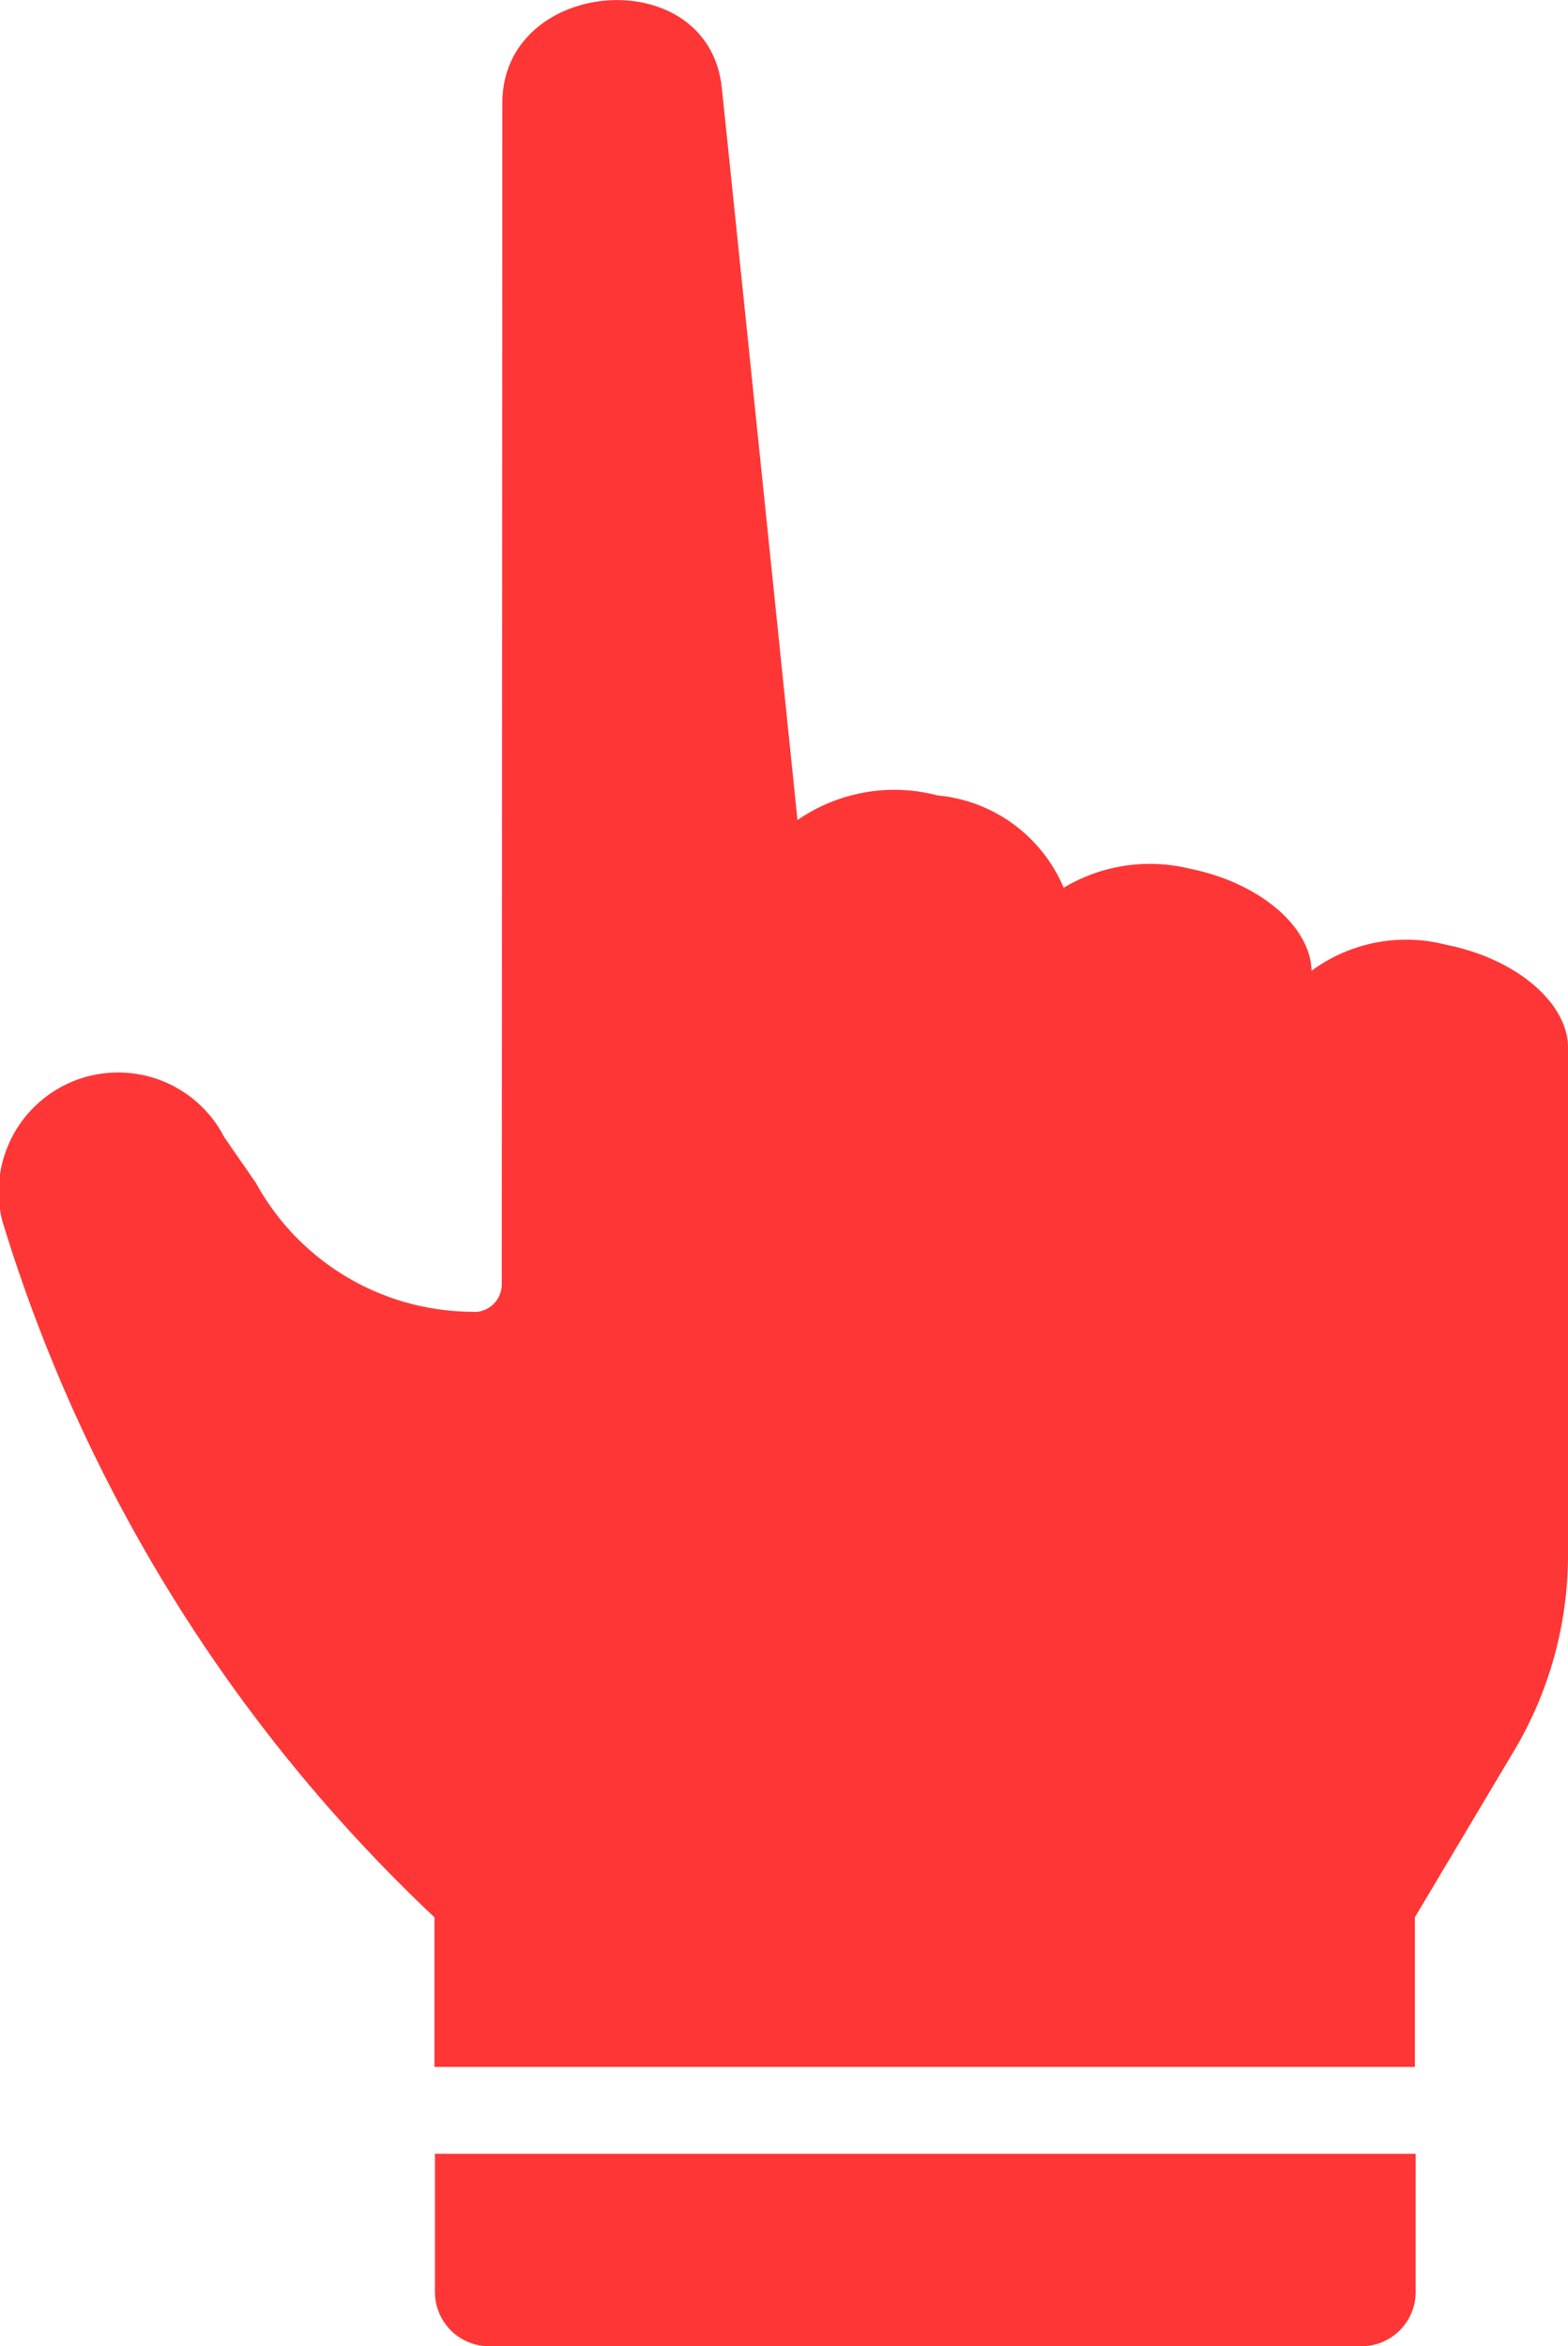
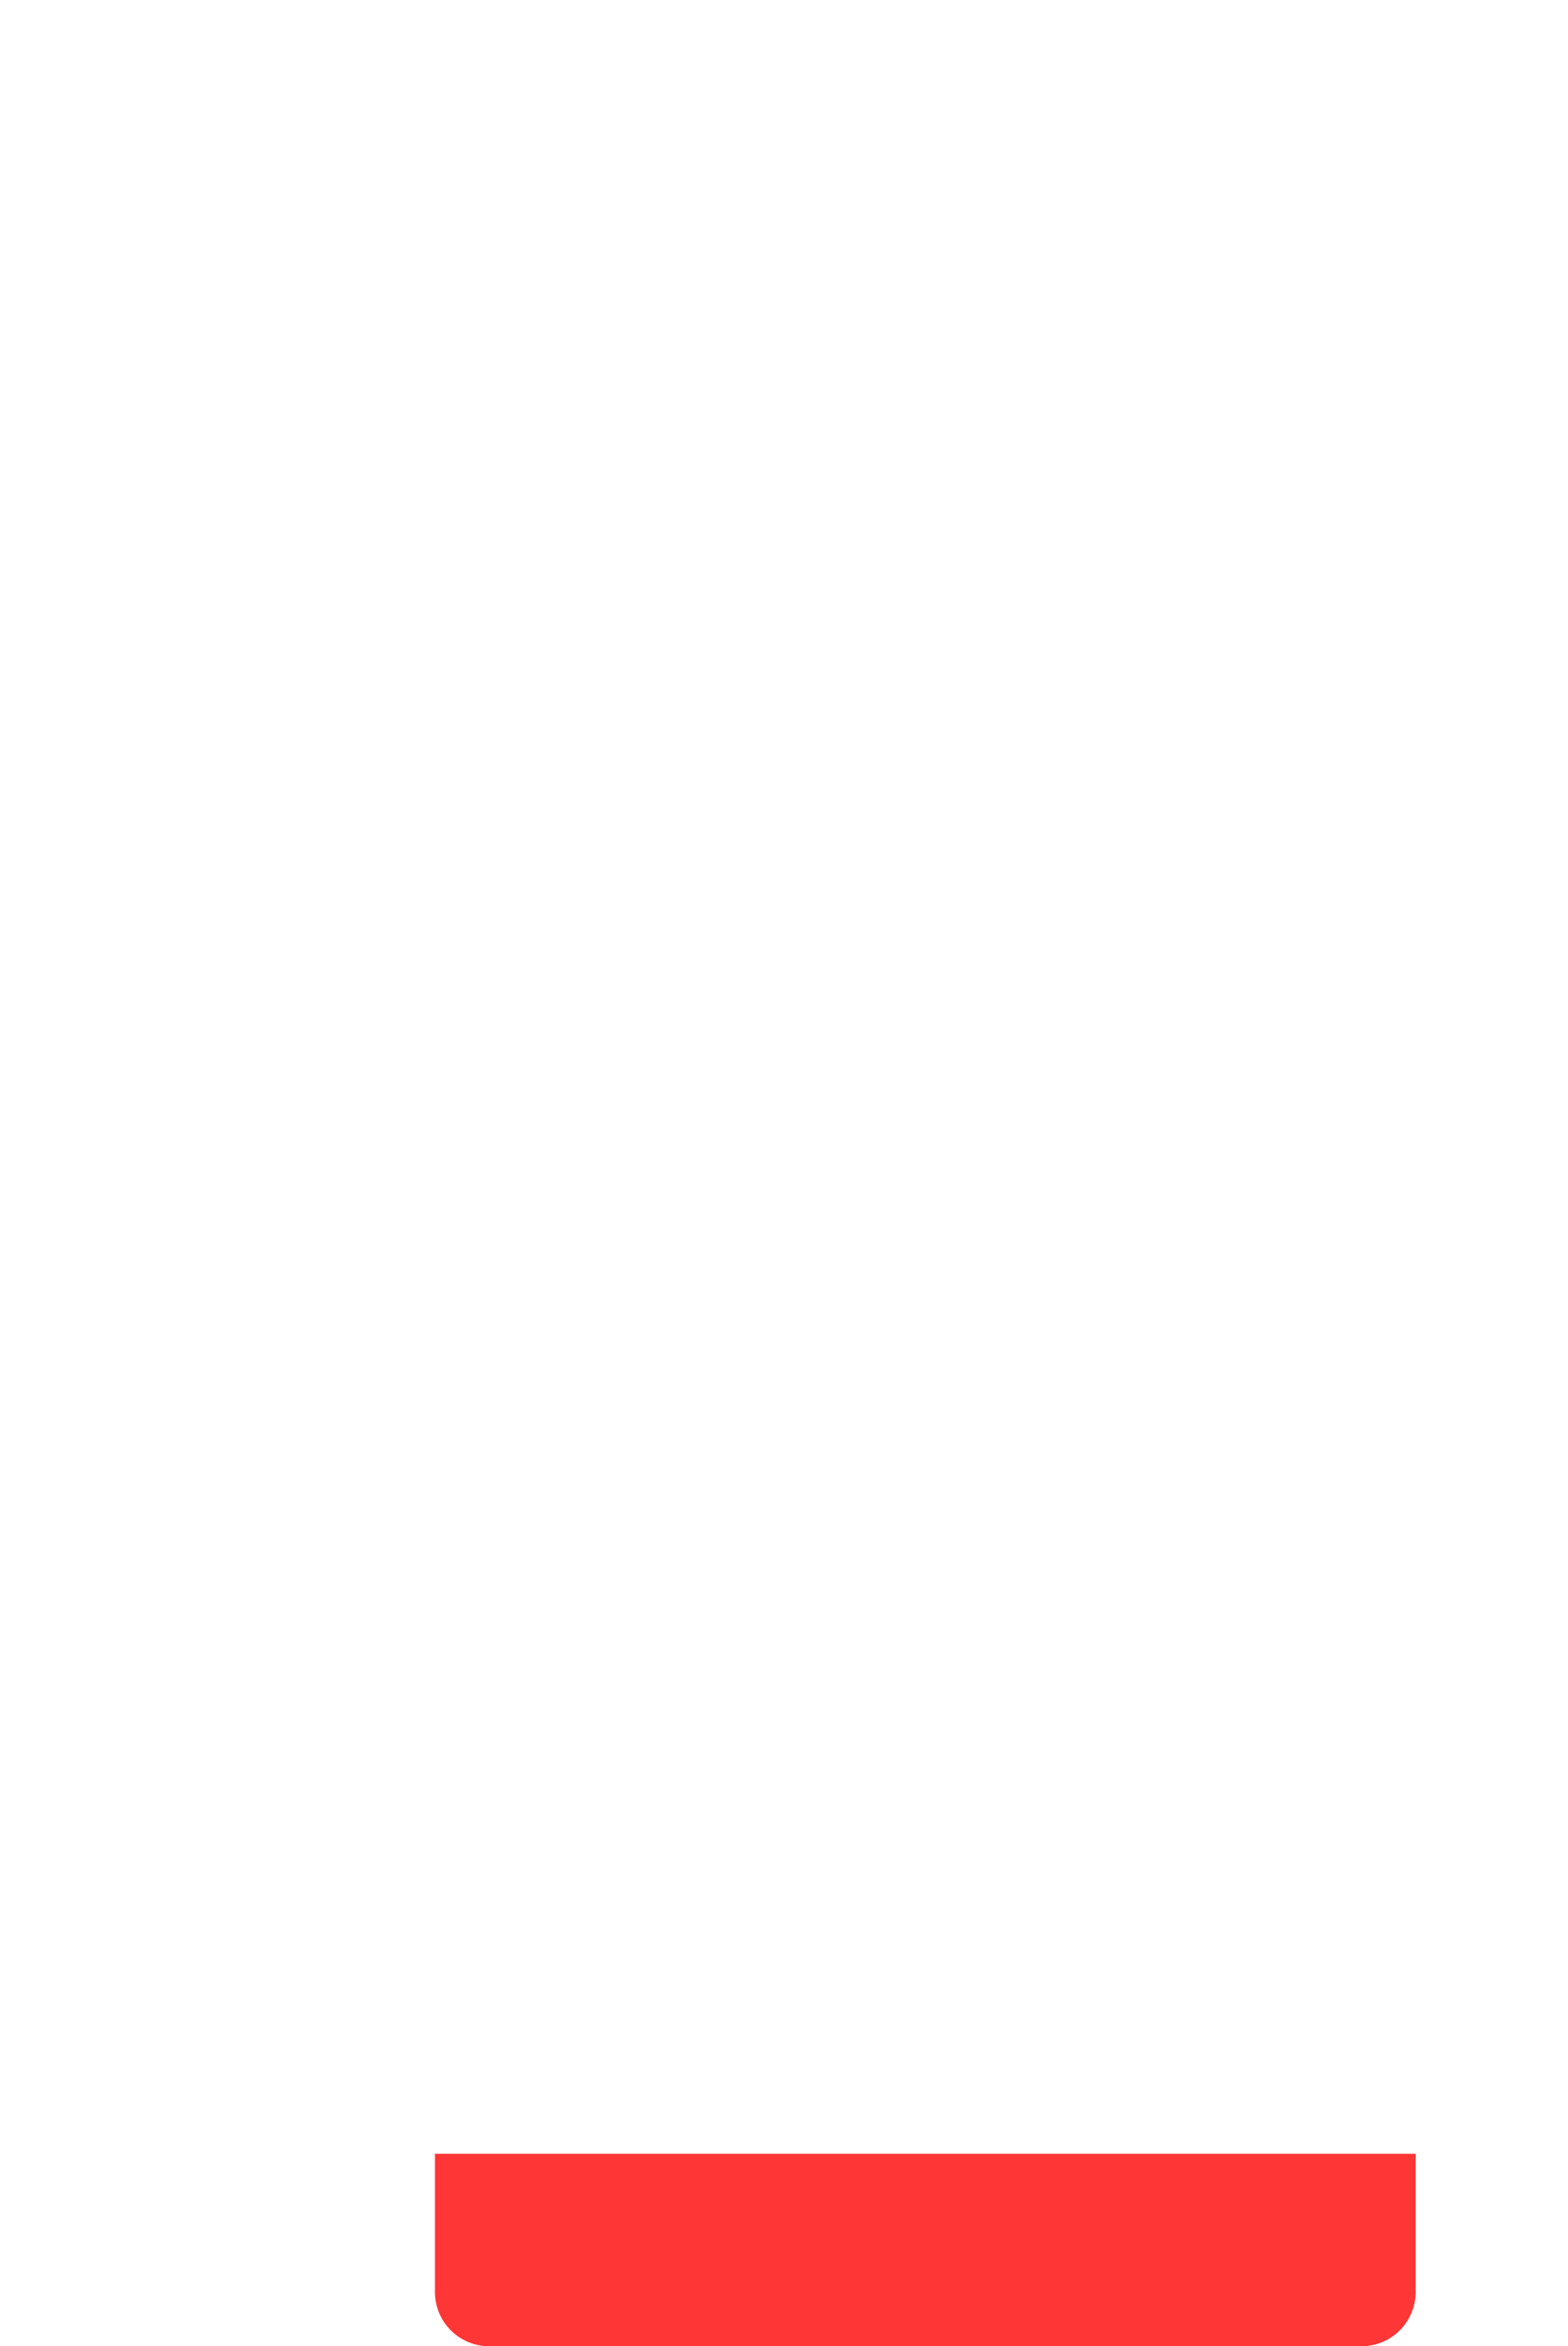
<svg xmlns="http://www.w3.org/2000/svg" viewBox="206 -133 16.046 24">
  <defs>
    <style>.a{fill:#ff3636;}</style>
  </defs>
  <g transform="translate(62.335 -133)">
-     <path class="a" d="M143.687,12.484a16.314,16.314,0,0,0,4.424,7.129v1.531h10.033V19.613l1.013-1.7a3.912,3.912,0,0,0,.554-2.007v-5.2c-.008-.451-.532-.9-1.246-1.041a1.632,1.632,0,0,0-1.379.266c-.008-.451-.529-.9-1.243-1.044a1.718,1.718,0,0,0-1.293.194,1.556,1.556,0,0,0-1.29-.944,1.743,1.743,0,0,0-1.434.252h0v0c-.014-.136-.772-7.483-.775-7.494-.141-1.3-2.248-1.127-2.245.161L148.8,13.137a.284.284,0,0,1-.246.282h-.006a.269.269,0,0,1-.047,0,2.539,2.539,0,0,1-2.217-1.318c-.119-.172-.227-.327-.324-.468A1.222,1.222,0,0,0,143.687,12.484Z" transform="translate(0 0)" />
    <path class="a" d="M304.465,797.244a.555.555,0,0,0,.554.554h8.928a.555.555,0,0,0,.554-.554v-1.415H304.465Z" transform="translate(-156.349 -773.797)" />
  </g>
</svg>